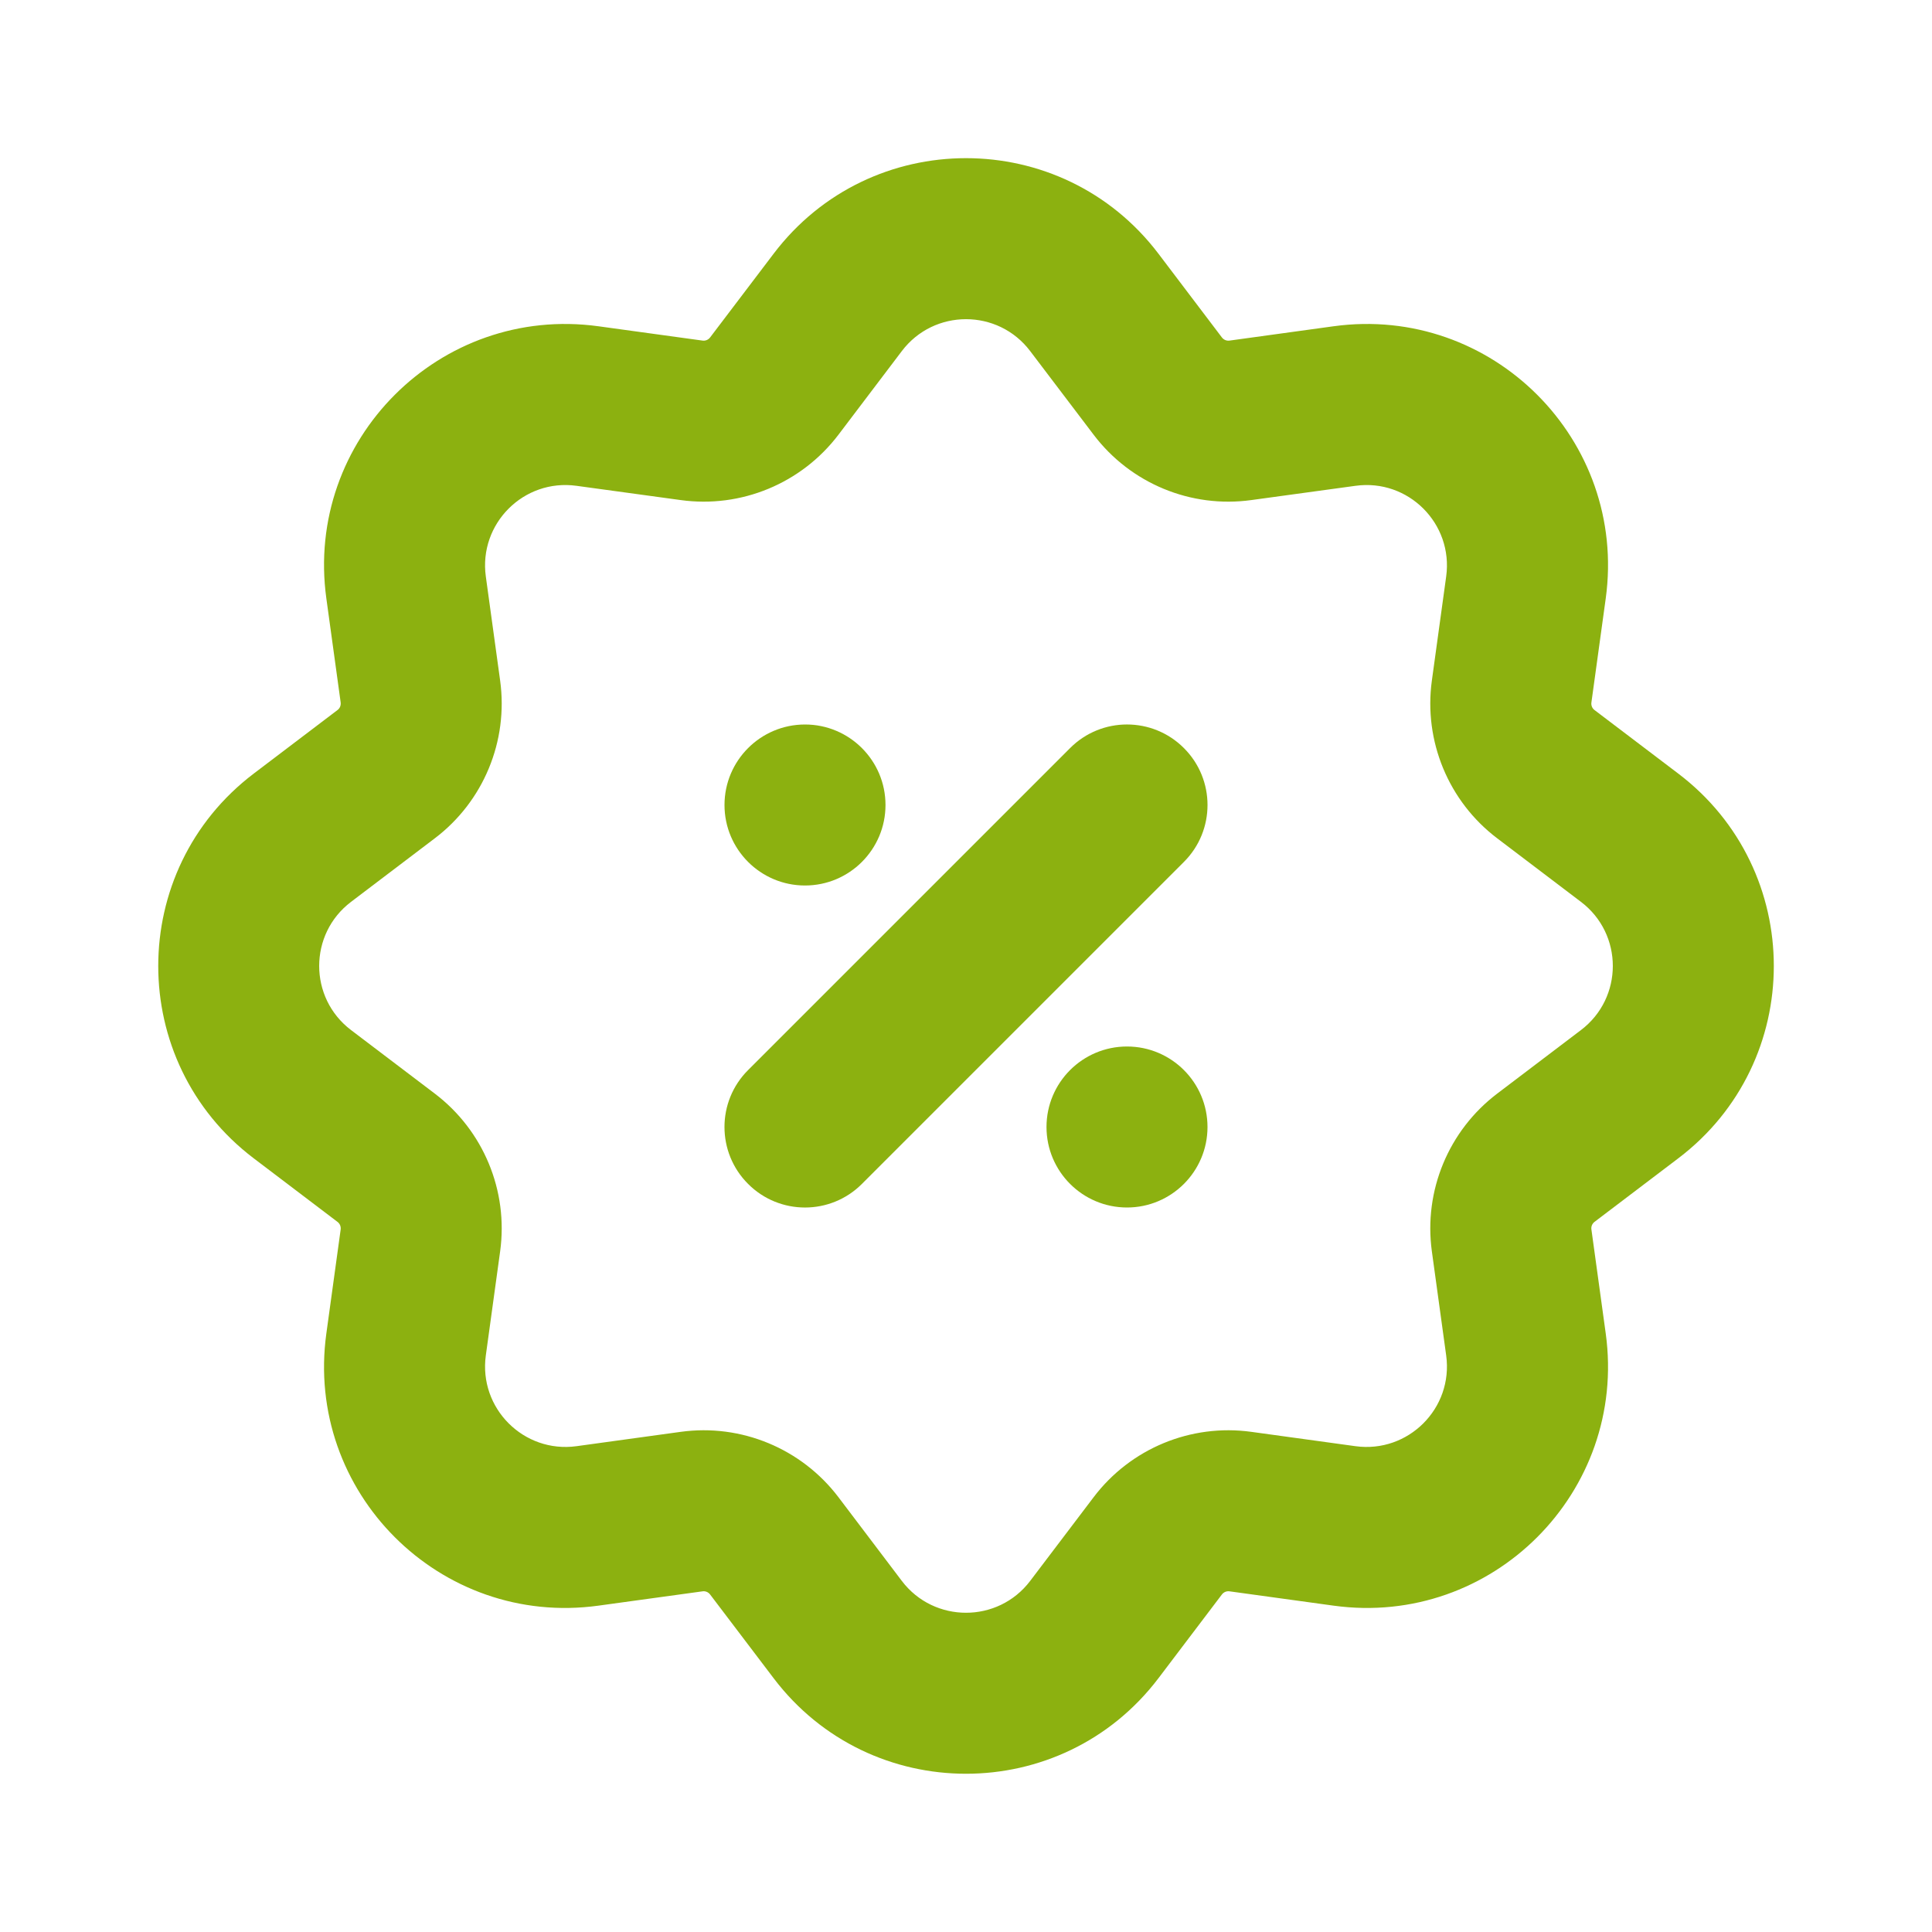
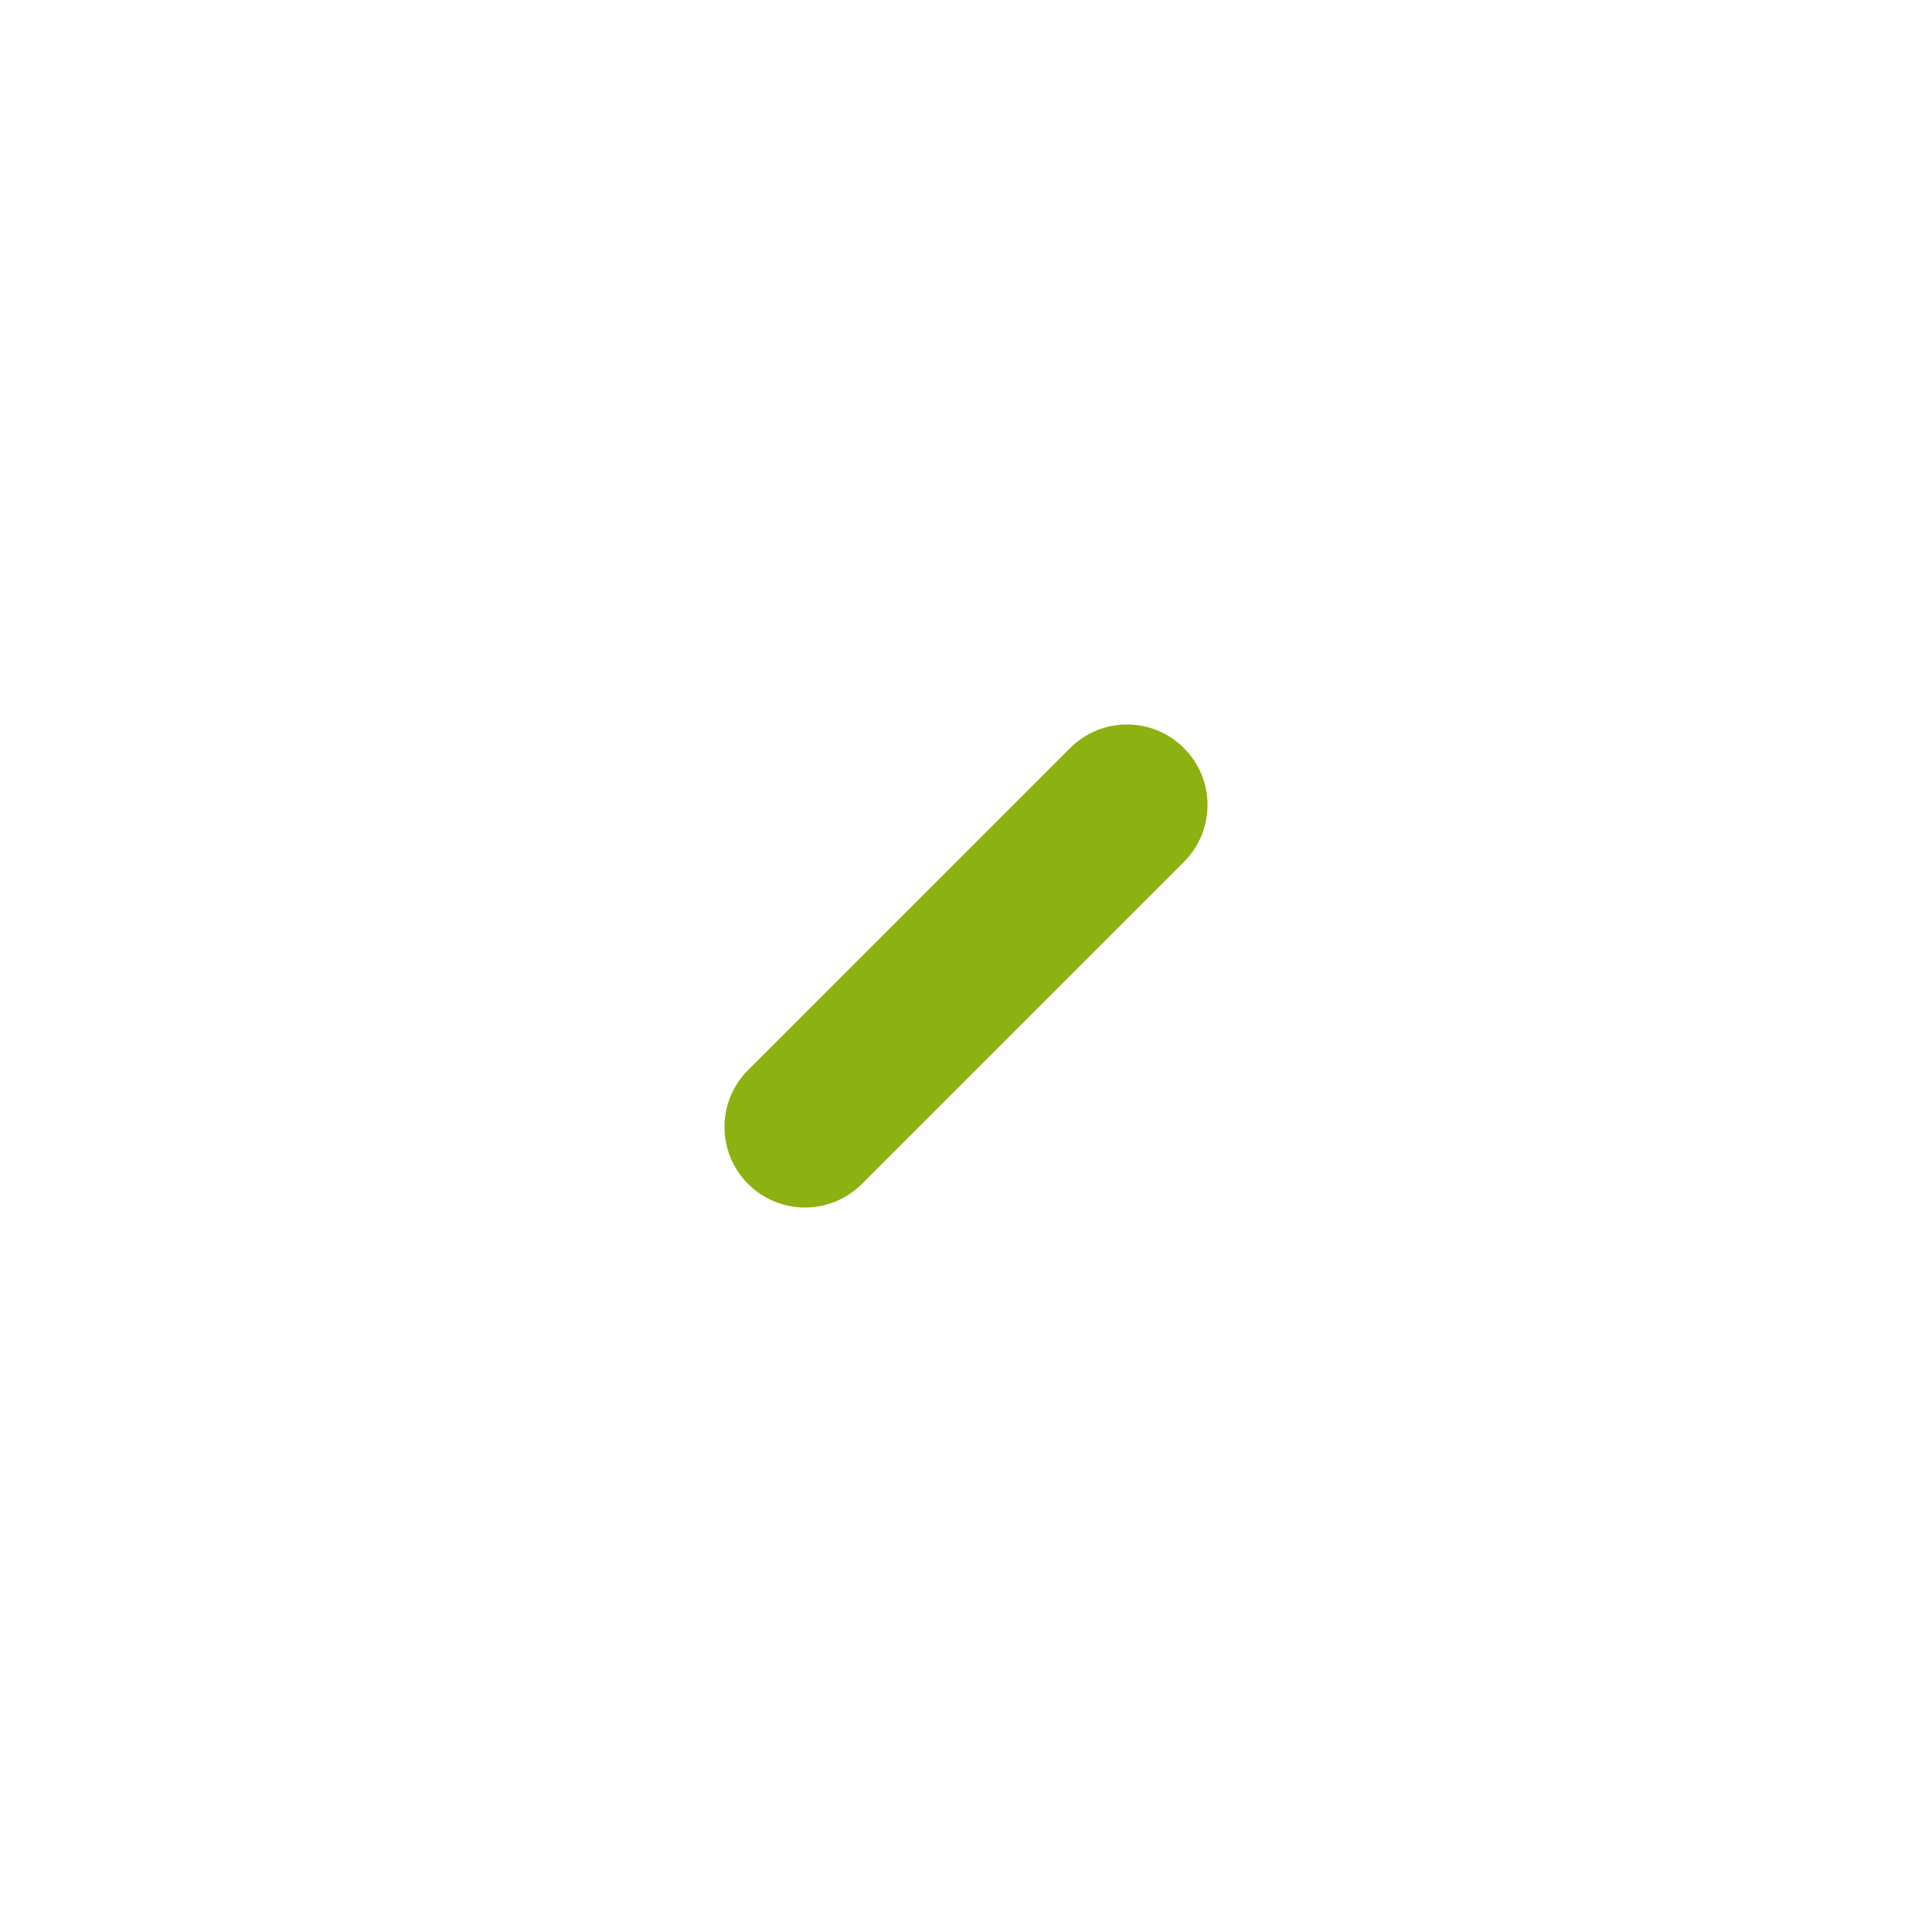
<svg xmlns="http://www.w3.org/2000/svg" width="24" height="24" viewBox="0 0 24 24" fill="none">
-   <path fill-rule="evenodd" clip-rule="evenodd" d="M13.586 5.401L12.797 4.361C12.397 3.833 11.603 3.833 11.203 4.361L10.415 5.401C9.956 6.005 9.207 6.316 8.455 6.212L7.162 6.035C6.506 5.944 5.945 6.505 6.035 7.161L6.213 8.455C6.316 9.206 6.006 9.956 5.401 10.414L4.361 11.203C3.833 11.603 3.833 12.396 4.361 12.796L5.401 13.585C6.006 14.044 6.316 14.793 6.213 15.544L6.035 16.838C5.945 17.494 6.506 18.055 7.162 17.965L8.455 17.787C9.207 17.683 9.956 17.994 10.415 18.598L11.203 19.639C11.603 20.166 12.397 20.166 12.797 19.639L13.586 18.598C14.044 17.994 14.793 17.683 15.545 17.787L16.838 17.965C17.494 18.055 18.055 17.494 17.965 16.838L17.787 15.544C17.684 14.793 17.994 14.044 18.599 13.585L19.639 12.796C20.167 12.396 20.167 11.603 19.639 11.203L18.599 10.414C17.994 9.956 17.684 9.206 17.787 8.455L17.965 7.161C18.055 6.505 17.494 5.944 16.838 6.035L15.545 6.212C14.793 6.316 14.044 6.005 13.586 5.401ZM14.391 3.152C13.19 1.569 10.81 1.569 9.61 3.152L8.821 4.192C8.799 4.221 8.763 4.236 8.728 4.231L7.434 4.053C5.466 3.783 3.783 5.466 4.054 7.434L4.232 8.727C4.236 8.763 4.222 8.799 4.193 8.82L3.153 9.609C1.57 10.81 1.57 13.19 3.153 14.39L4.193 15.179C4.222 15.201 4.236 15.236 4.232 15.272L4.054 16.565C3.783 18.534 5.466 20.217 7.434 19.946L8.728 19.768C8.763 19.763 8.799 19.778 8.821 19.807L9.61 20.847C10.81 22.43 13.19 22.43 14.391 20.847L15.179 19.807C15.201 19.778 15.237 19.763 15.273 19.768L16.566 19.946C18.534 20.217 20.217 18.534 19.947 16.565L19.769 15.272C19.764 15.236 19.779 15.201 19.807 15.179L20.847 14.39C22.431 13.19 22.431 10.81 20.847 9.609L19.807 8.82C19.779 8.799 19.764 8.763 19.769 8.727L19.947 7.434C20.217 5.466 18.534 3.783 16.566 4.053L15.273 4.231C15.237 4.236 15.201 4.221 15.179 4.192L14.391 3.152Z" fill="#8CB110" />
  <path d="M14.707 10.707L10.707 14.707C10.317 15.098 9.683 15.098 9.293 14.707C8.902 14.317 8.902 13.683 9.293 13.293L13.293 9.293C13.683 8.902 14.317 8.902 14.707 9.293C15.098 9.683 15.098 10.317 14.707 10.707Z" fill="#8CB110" />
-   <path d="M11 10C11 10.552 10.552 11 10 11C9.448 11 9 10.552 9 10C9 9.448 9.448 9 10 9C10.552 9 11 9.448 11 10Z" fill="#8CB110" />
-   <path d="M13 14C13 14.552 13.448 15 14 15C14.552 15 15 14.552 15 14C15 13.448 14.552 13 14 13C13.448 13 13 13.448 13 14Z" fill="#8CB110" />
</svg>